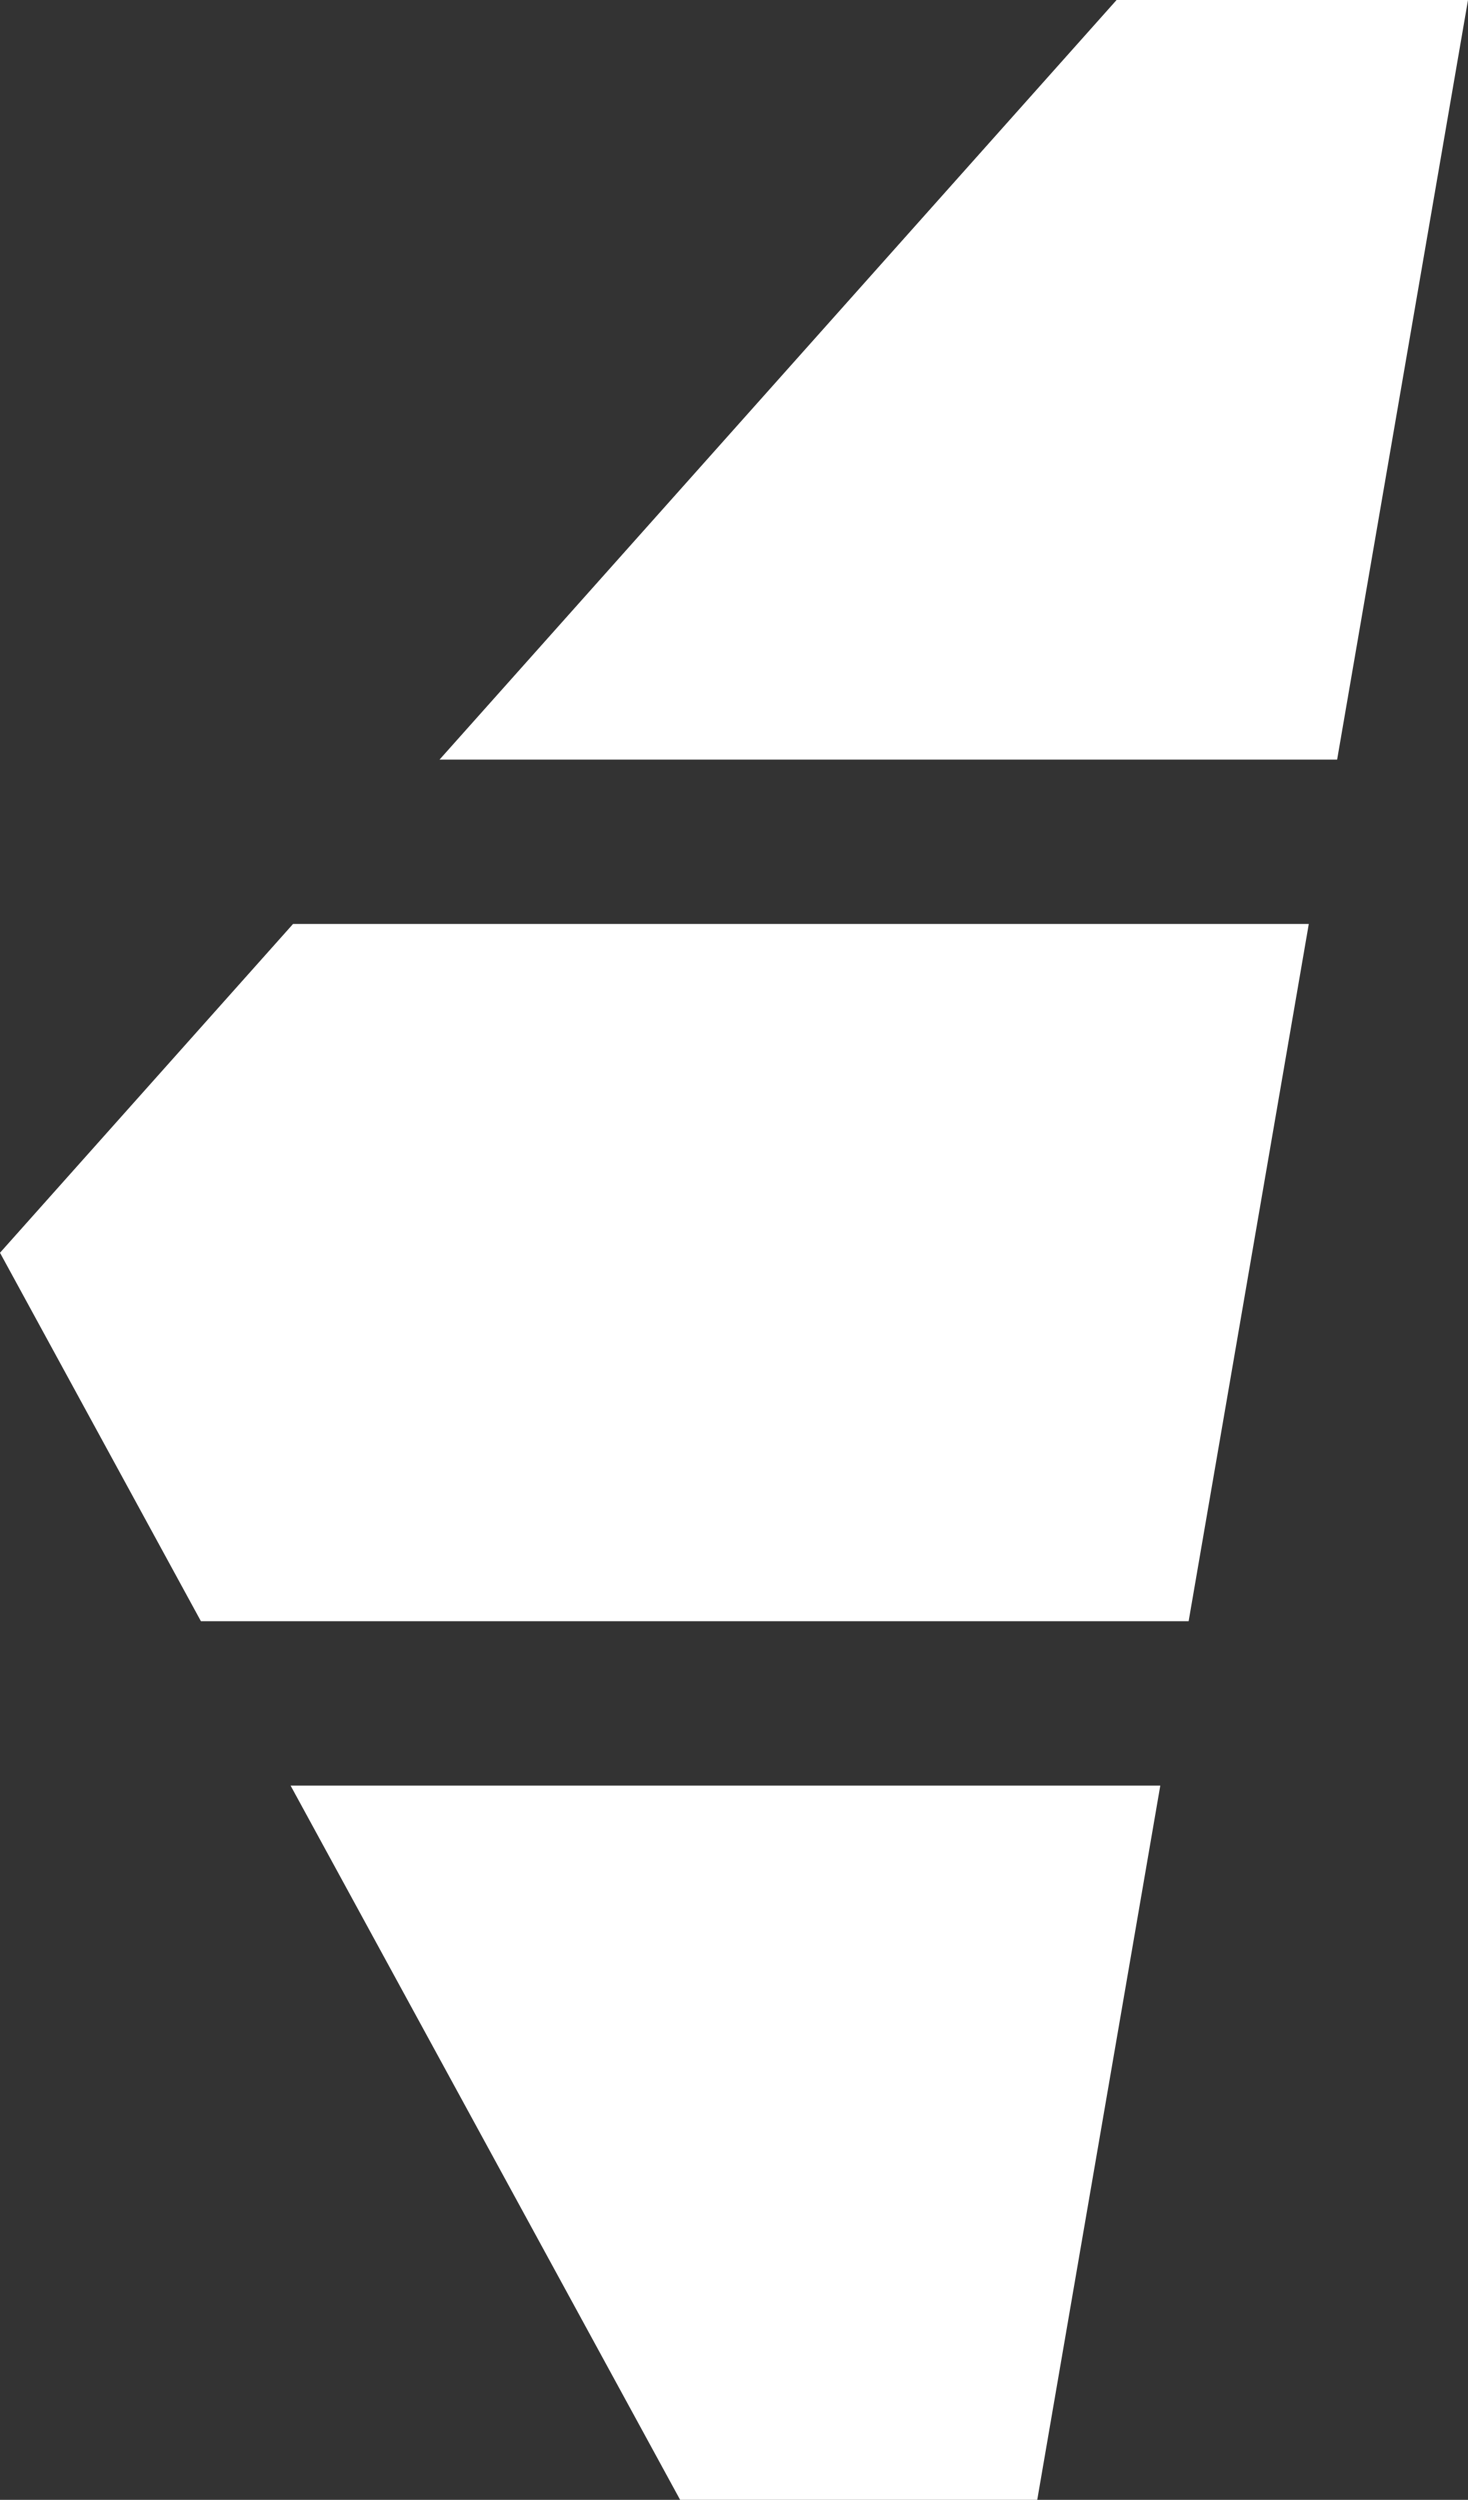
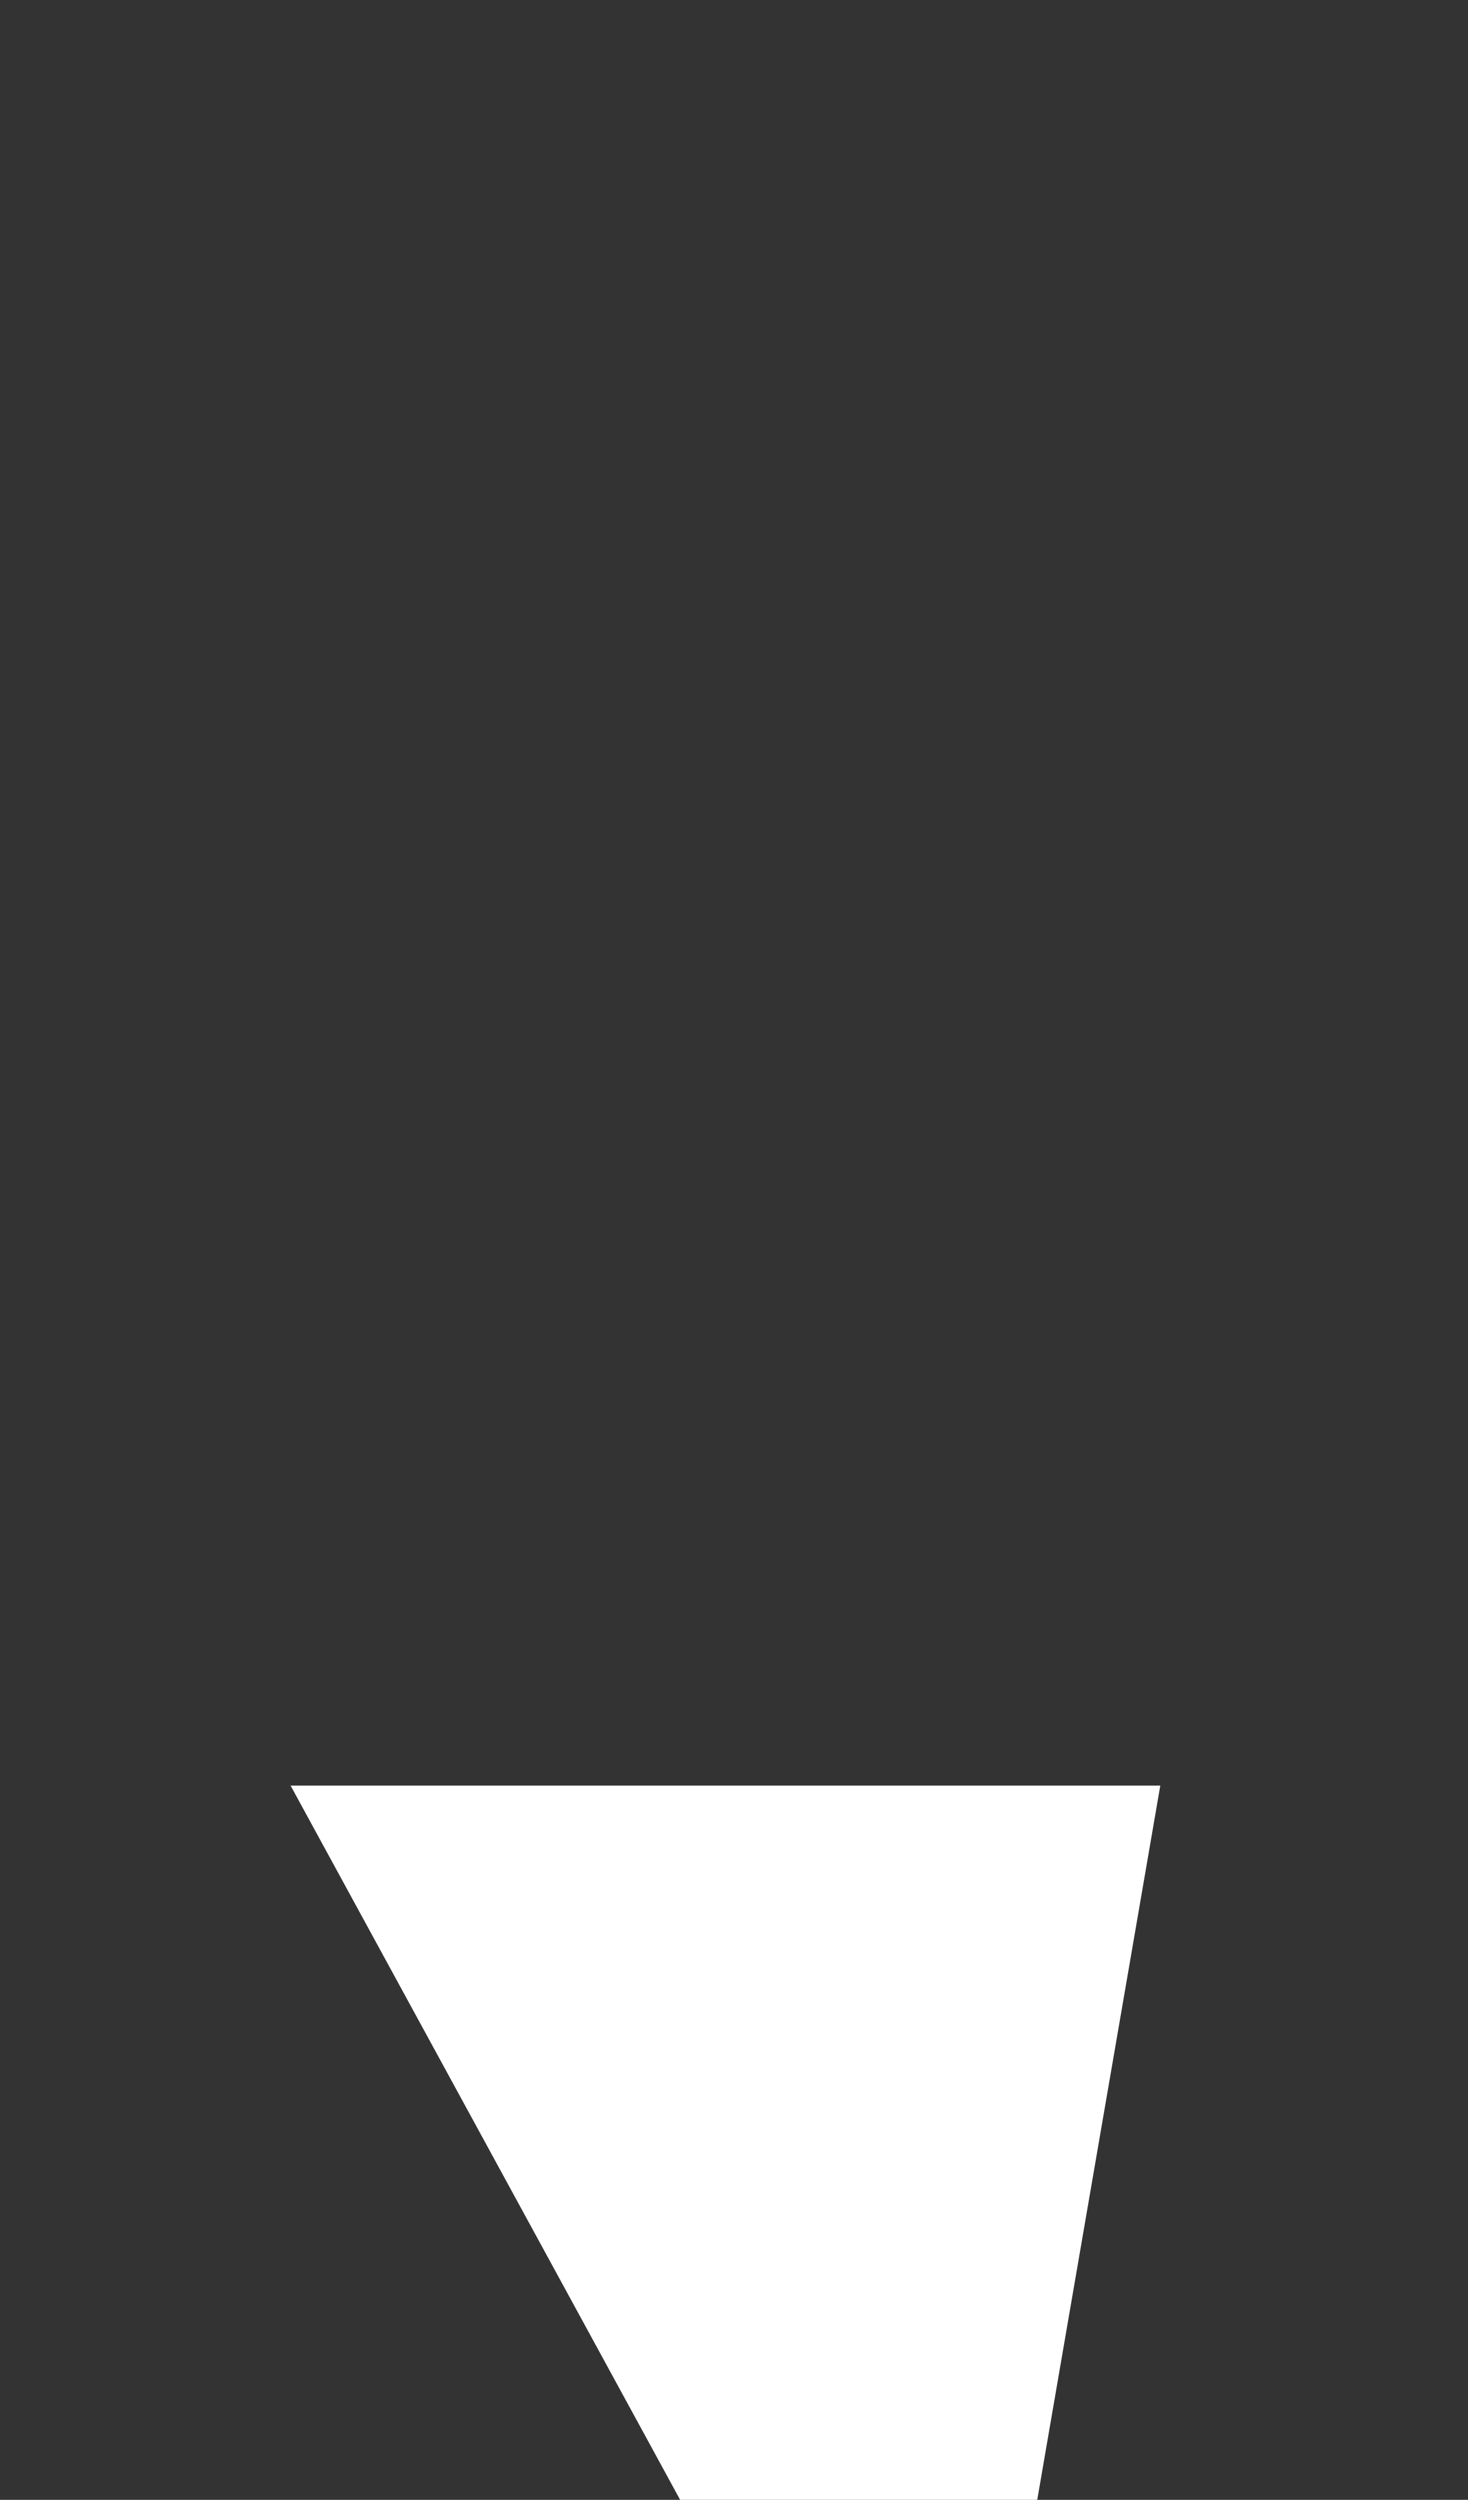
<svg xmlns="http://www.w3.org/2000/svg" id="Layer_1" data-name="Layer 1" viewBox="0 0 259 441">
  <rect x="0" y="0" width="259" height="441" fill="#333333" stroke="none" />
  <defs>
    <style>.cls-1{fill:#fff;}</style>
  </defs>
  <title>Artboard 1</title>
-   <polygon class="cls-1" points="235.91 134 259 0 197 0 77.55 134 235.91 134" />
  <polygon class="cls-1" points="51.27 315 120 441 183 441 204.71 315 51.27 315" />
-   <polygon class="cls-1" points="209.71 286 230.91 163 51.7 163 0 221 35.45 286 209.71 286" />
</svg>